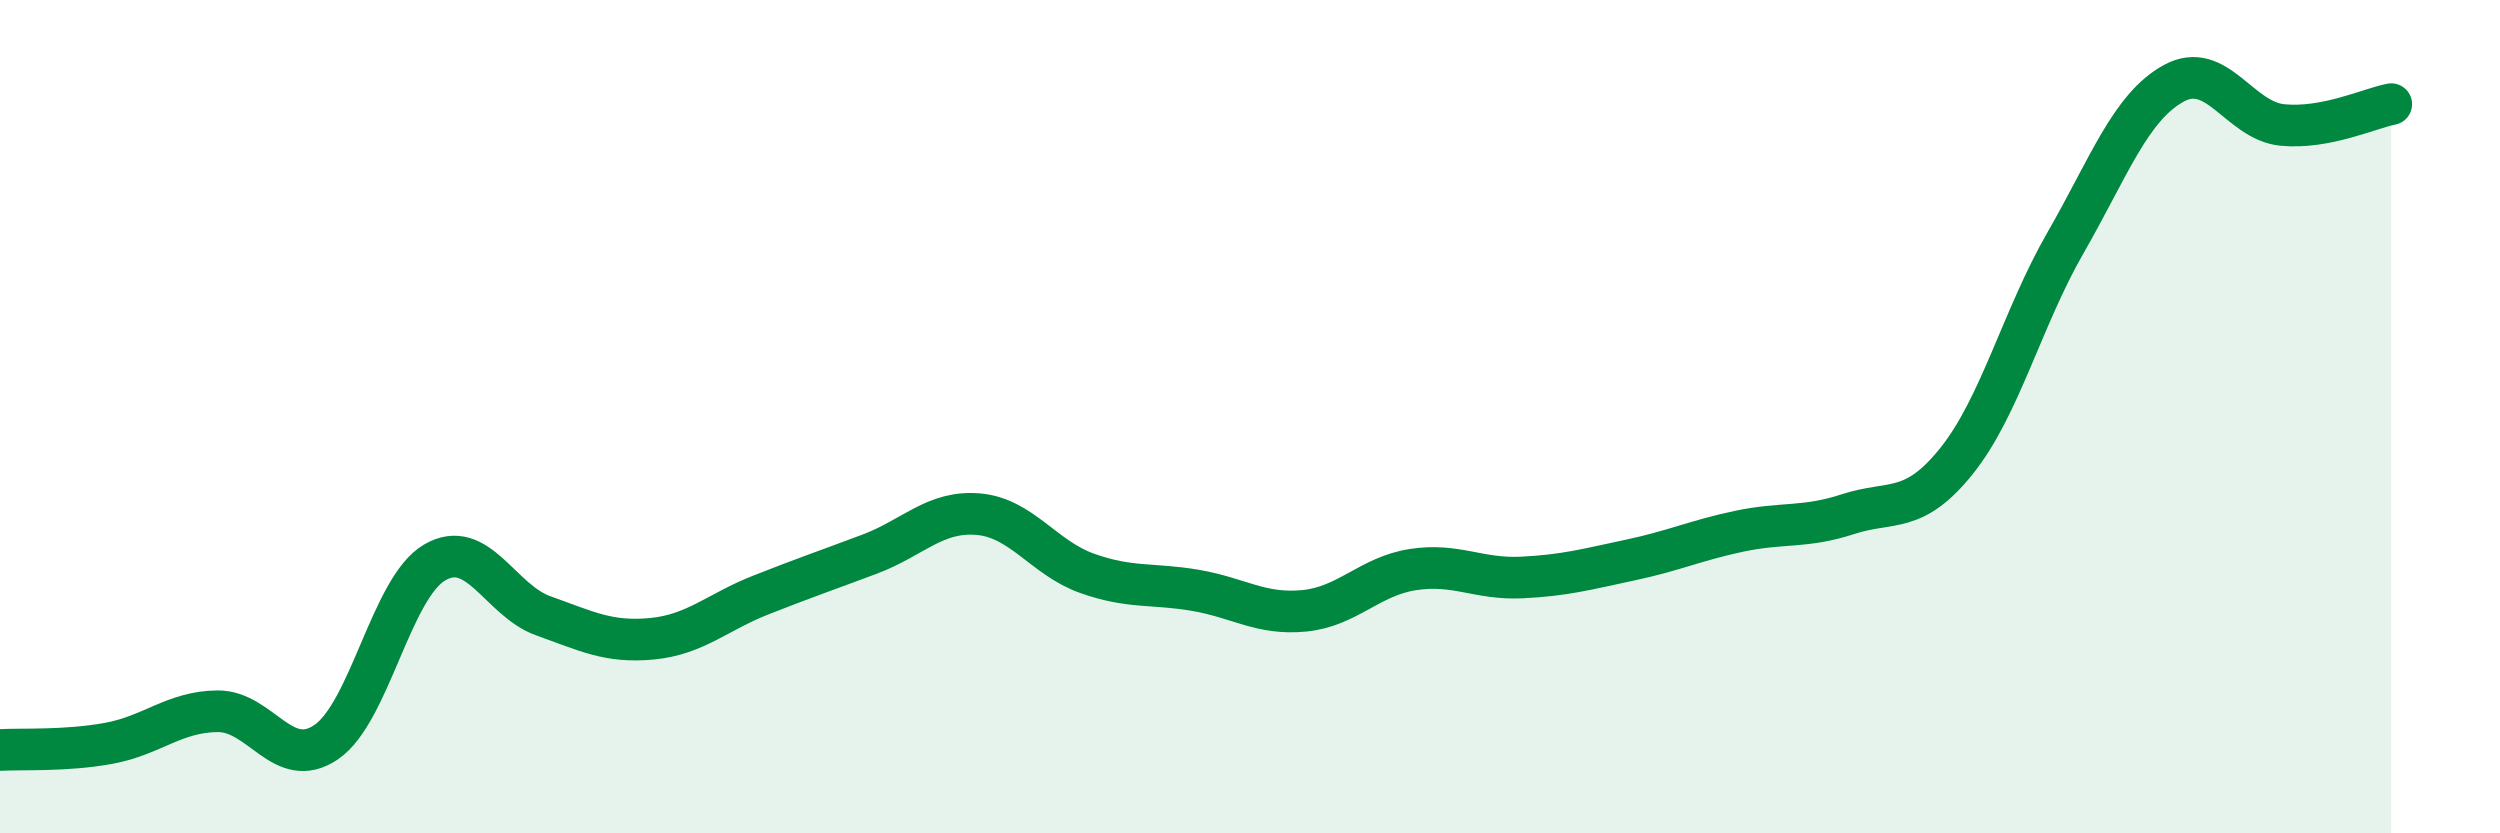
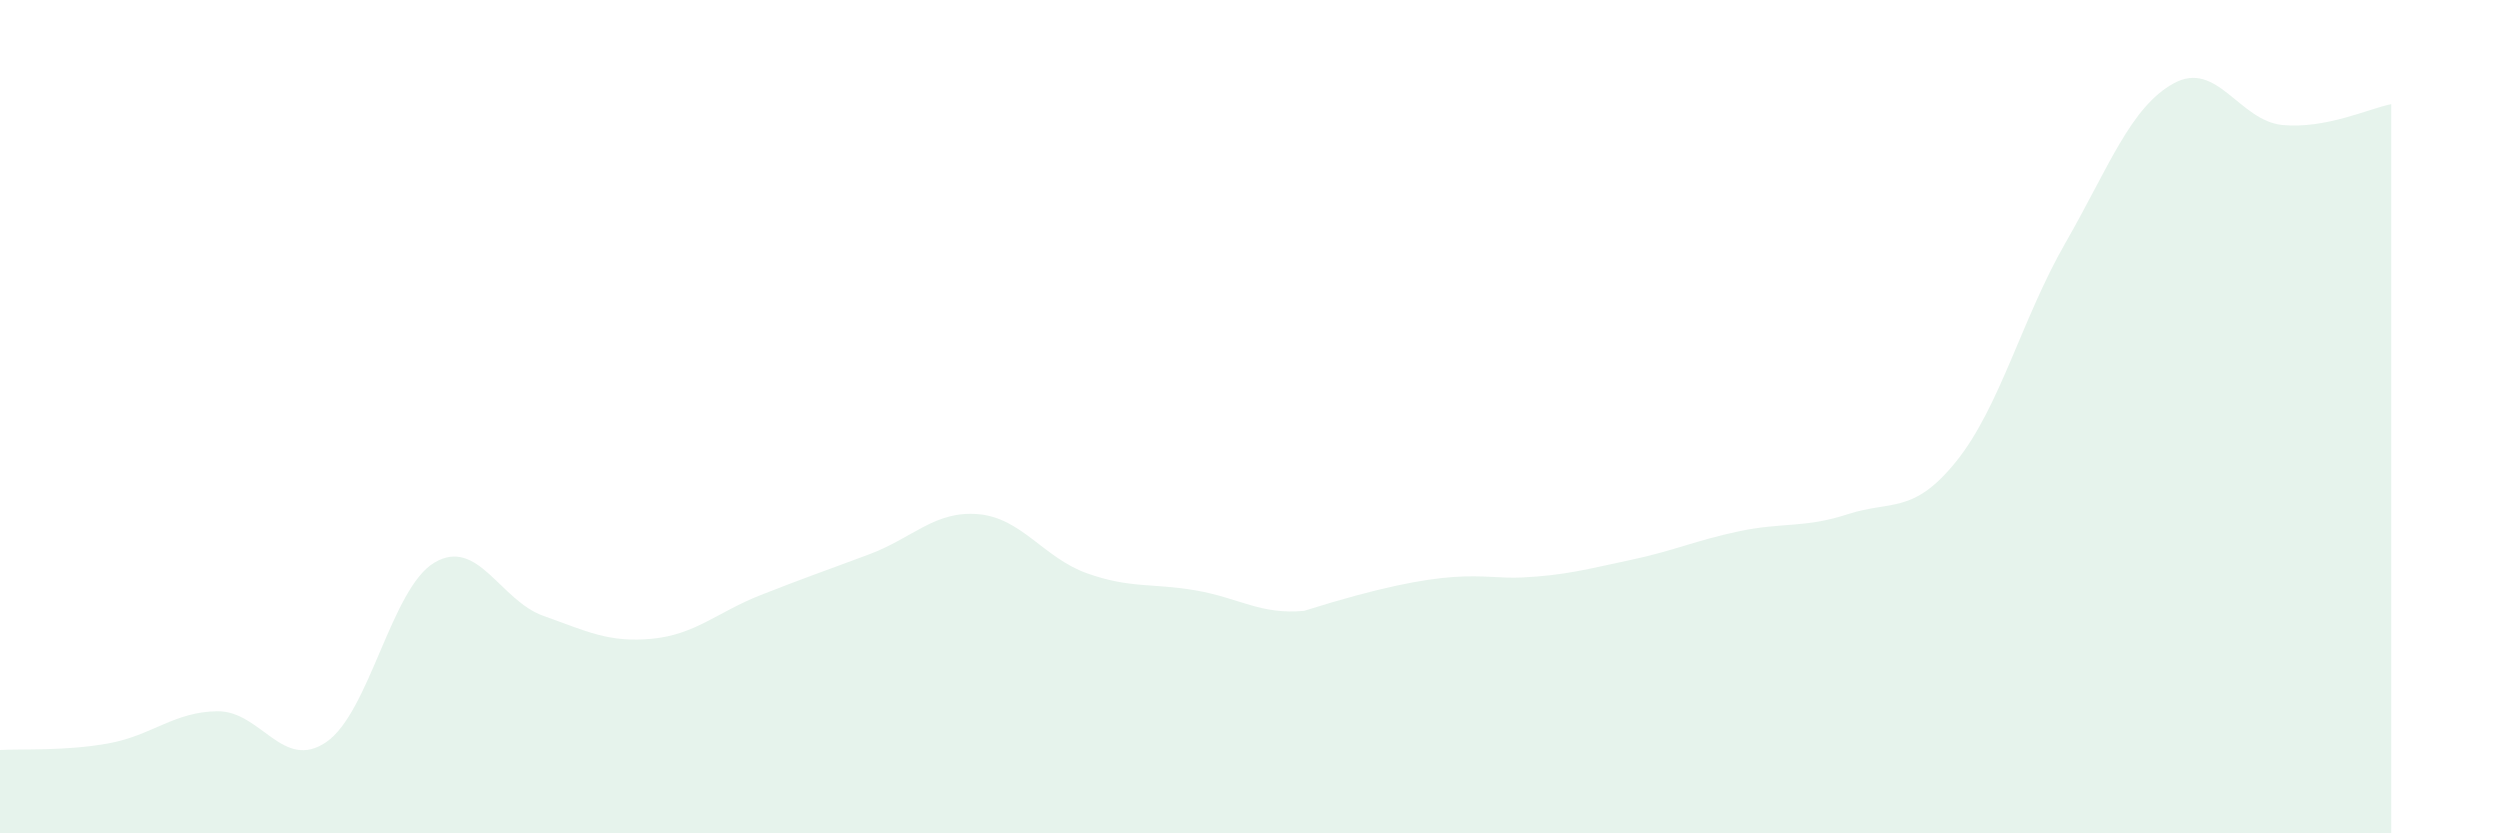
<svg xmlns="http://www.w3.org/2000/svg" width="60" height="20" viewBox="0 0 60 20">
-   <path d="M 0,18 C 0.52,17.97 1.57,18.03 2.61,17.84 C 3.65,17.65 4.18,17.08 5.22,17.07 C 6.26,17.06 6.79,18.52 7.83,17.81 C 8.87,17.1 9.39,14.11 10.43,13.5 C 11.47,12.89 12,14.41 13.04,14.78 C 14.08,15.15 14.61,15.43 15.65,15.33 C 16.69,15.23 17.22,14.69 18.26,14.28 C 19.3,13.87 19.83,13.69 20.87,13.3 C 21.91,12.91 22.44,12.25 23.48,12.34 C 24.52,12.43 25.05,13.39 26.09,13.76 C 27.13,14.13 27.66,13.99 28.7,14.17 C 29.74,14.35 30.26,14.76 31.3,14.66 C 32.34,14.56 32.87,13.83 33.91,13.67 C 34.95,13.51 35.48,13.91 36.52,13.86 C 37.56,13.81 38.09,13.66 39.13,13.44 C 40.17,13.22 40.7,12.97 41.74,12.75 C 42.78,12.53 43.31,12.68 44.35,12.34 C 45.39,12 45.92,12.36 46.96,11.06 C 48,9.76 48.53,7.64 49.57,5.83 C 50.61,4.02 51.13,2.57 52.17,2 C 53.21,1.43 53.74,2.9 54.78,3 C 55.82,3.1 56.87,2.6 57.39,2.5L57.39 20L0 20Z" fill="#008740" opacity="0.1" stroke-linecap="round" stroke-linejoin="round" />
-   <path d="M 0,18 C 0.52,17.97 1.57,18.03 2.61,17.84 C 3.65,17.65 4.18,17.08 5.22,17.07 C 6.26,17.06 6.79,18.52 7.83,17.81 C 8.87,17.1 9.39,14.11 10.43,13.5 C 11.47,12.89 12,14.41 13.04,14.78 C 14.08,15.15 14.61,15.43 15.65,15.33 C 16.69,15.23 17.22,14.69 18.26,14.28 C 19.3,13.87 19.83,13.69 20.87,13.3 C 21.91,12.91 22.44,12.25 23.48,12.34 C 24.52,12.43 25.05,13.39 26.09,13.76 C 27.13,14.13 27.66,13.99 28.7,14.17 C 29.74,14.35 30.26,14.76 31.3,14.66 C 32.34,14.56 32.87,13.83 33.91,13.67 C 34.95,13.51 35.48,13.91 36.52,13.86 C 37.56,13.81 38.09,13.66 39.13,13.44 C 40.17,13.22 40.7,12.97 41.74,12.75 C 42.78,12.53 43.31,12.68 44.35,12.34 C 45.39,12 45.92,12.36 46.96,11.06 C 48,9.76 48.53,7.64 49.57,5.83 C 50.61,4.02 51.13,2.57 52.17,2 C 53.21,1.43 53.74,2.9 54.78,3 C 55.82,3.1 56.87,2.6 57.39,2.5" stroke="#008740" stroke-width="1" fill="none" stroke-linecap="round" stroke-linejoin="round" />
+   <path d="M 0,18 C 0.52,17.97 1.57,18.03 2.61,17.84 C 3.65,17.65 4.18,17.08 5.22,17.07 C 6.26,17.06 6.79,18.52 7.83,17.81 C 8.87,17.1 9.39,14.11 10.43,13.5 C 11.47,12.89 12,14.41 13.04,14.78 C 14.08,15.15 14.61,15.43 15.65,15.33 C 16.69,15.23 17.22,14.69 18.26,14.28 C 19.3,13.87 19.83,13.69 20.87,13.3 C 21.91,12.91 22.44,12.25 23.48,12.34 C 24.52,12.43 25.05,13.39 26.09,13.76 C 27.13,14.13 27.66,13.99 28.7,14.17 C 29.74,14.35 30.26,14.76 31.3,14.66 C 34.95,13.51 35.48,13.91 36.52,13.86 C 37.56,13.81 38.09,13.66 39.13,13.44 C 40.17,13.22 40.7,12.97 41.74,12.75 C 42.78,12.53 43.31,12.68 44.35,12.34 C 45.39,12 45.92,12.36 46.96,11.06 C 48,9.76 48.53,7.64 49.57,5.83 C 50.61,4.02 51.13,2.57 52.17,2 C 53.21,1.43 53.74,2.9 54.78,3 C 55.82,3.1 56.87,2.6 57.39,2.5L57.39 20L0 20Z" fill="#008740" opacity="0.1" stroke-linecap="round" stroke-linejoin="round" />
</svg>